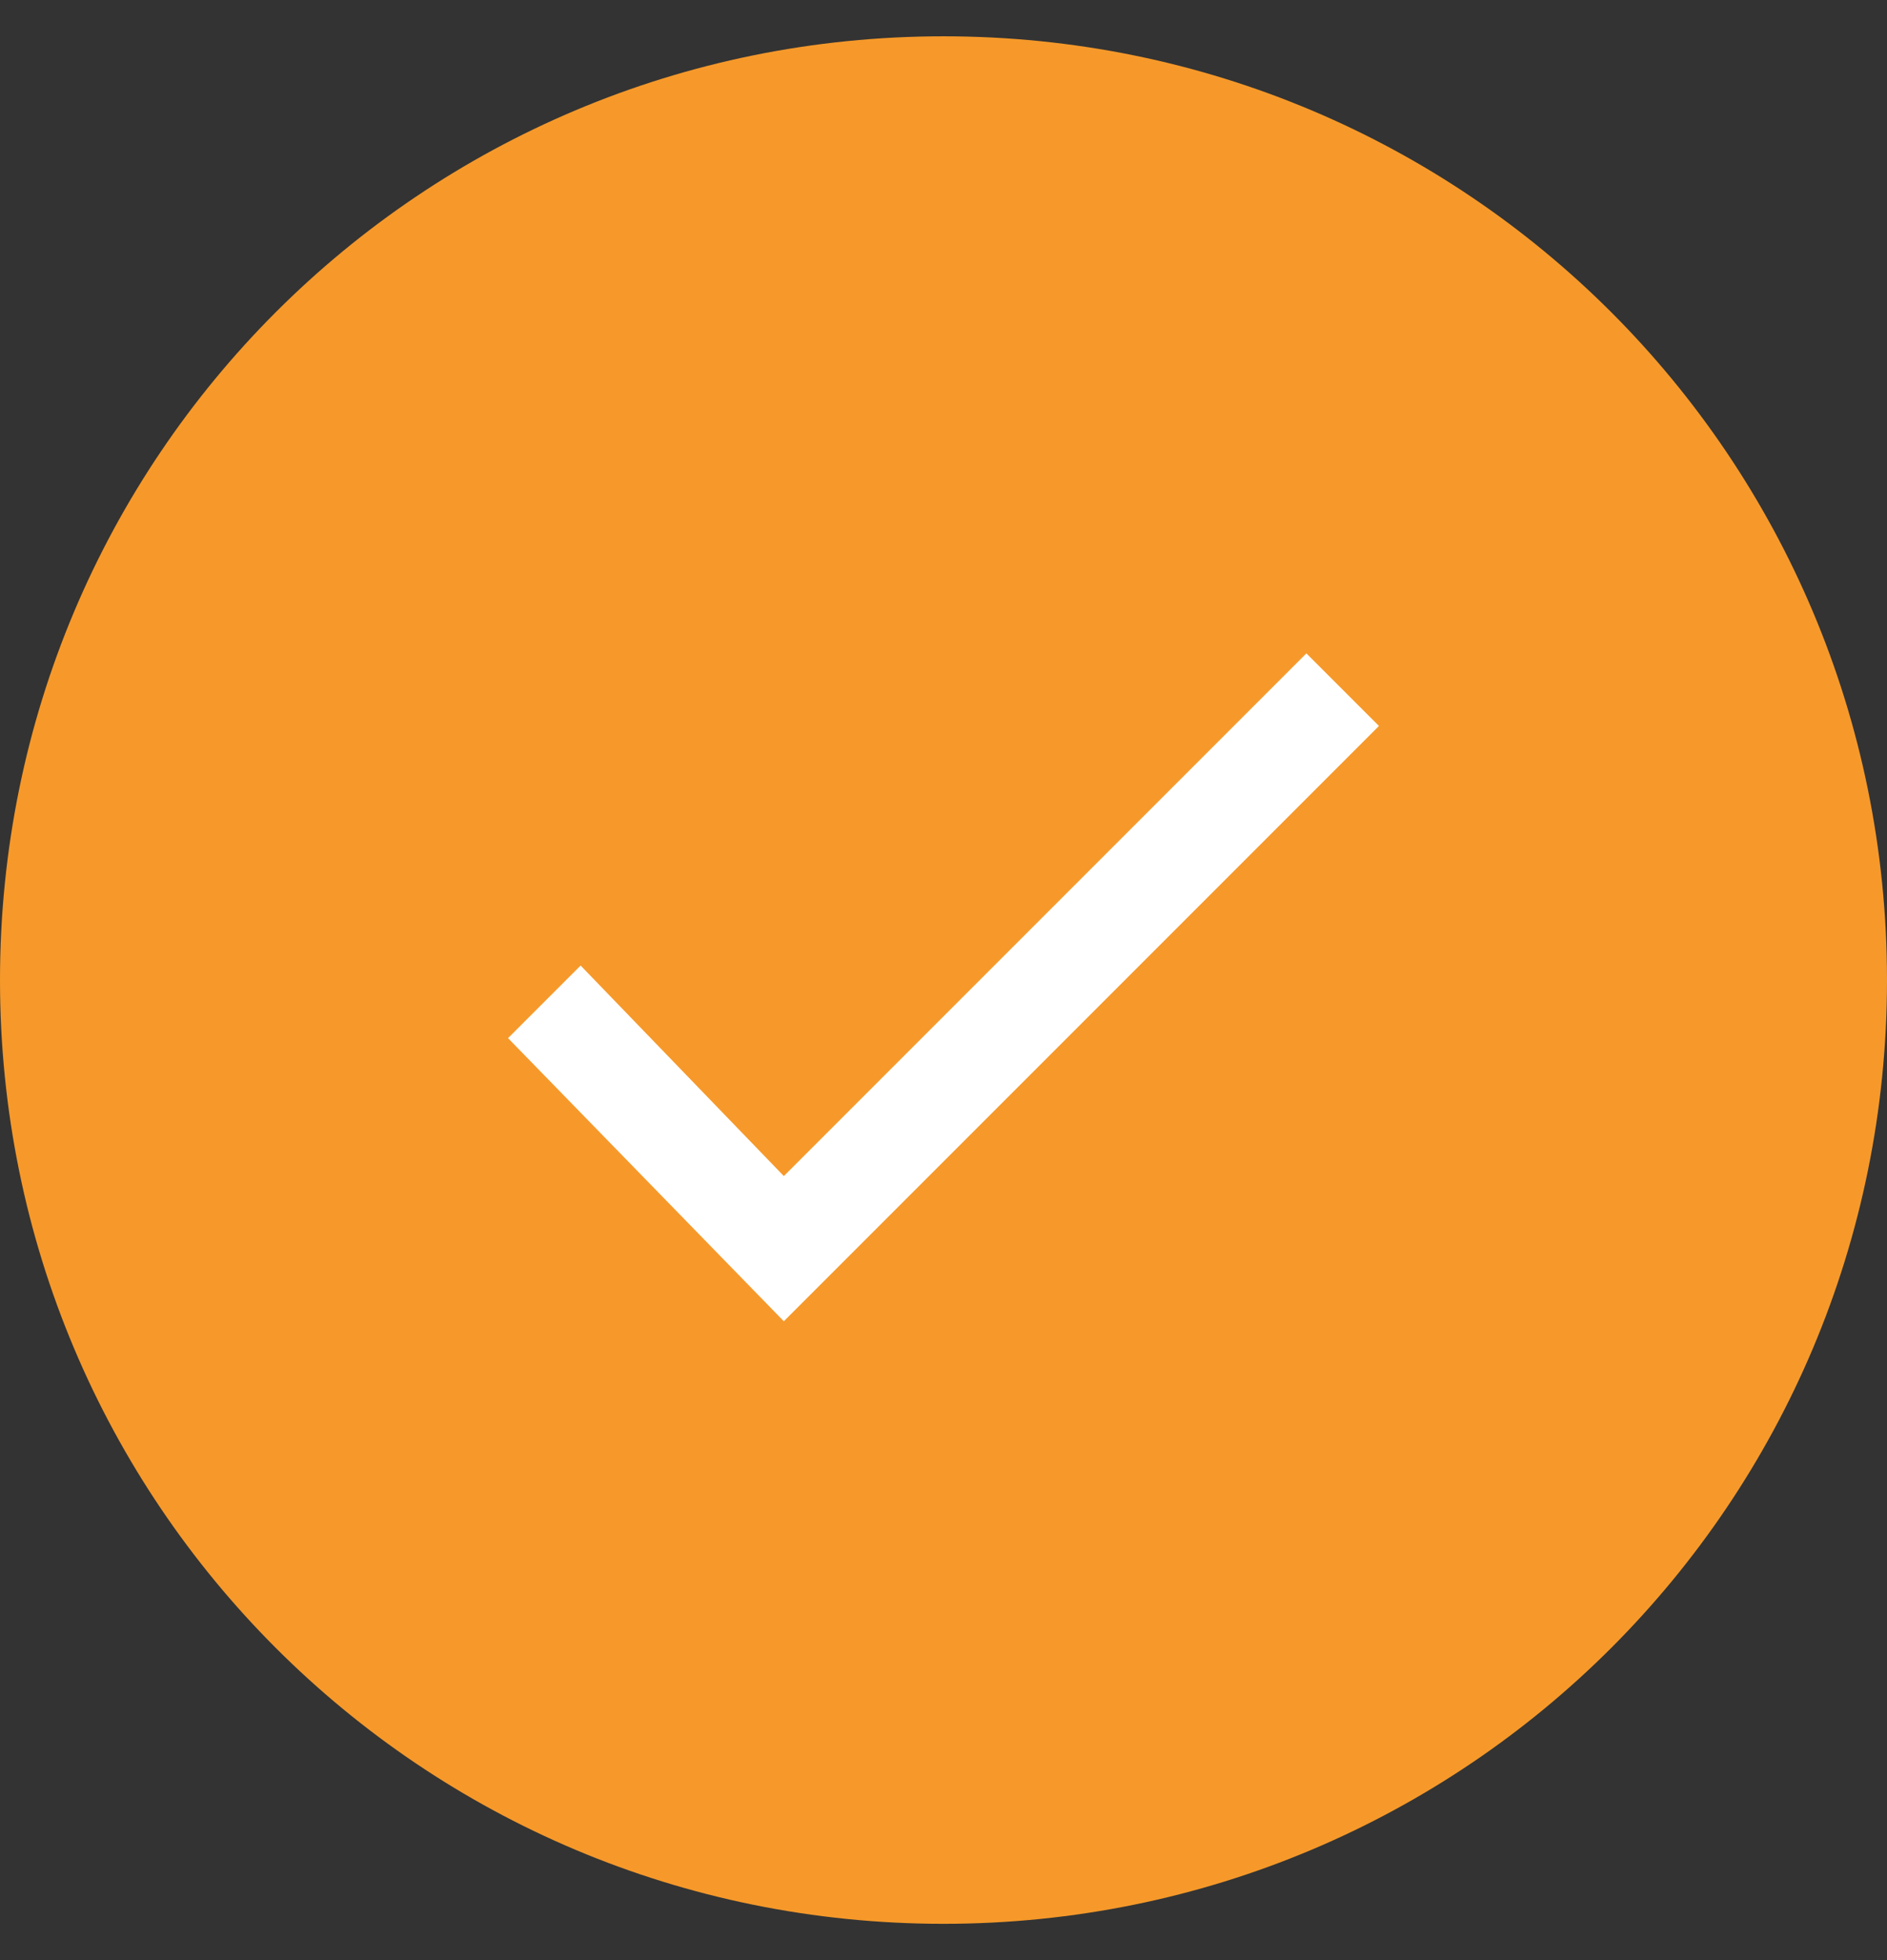
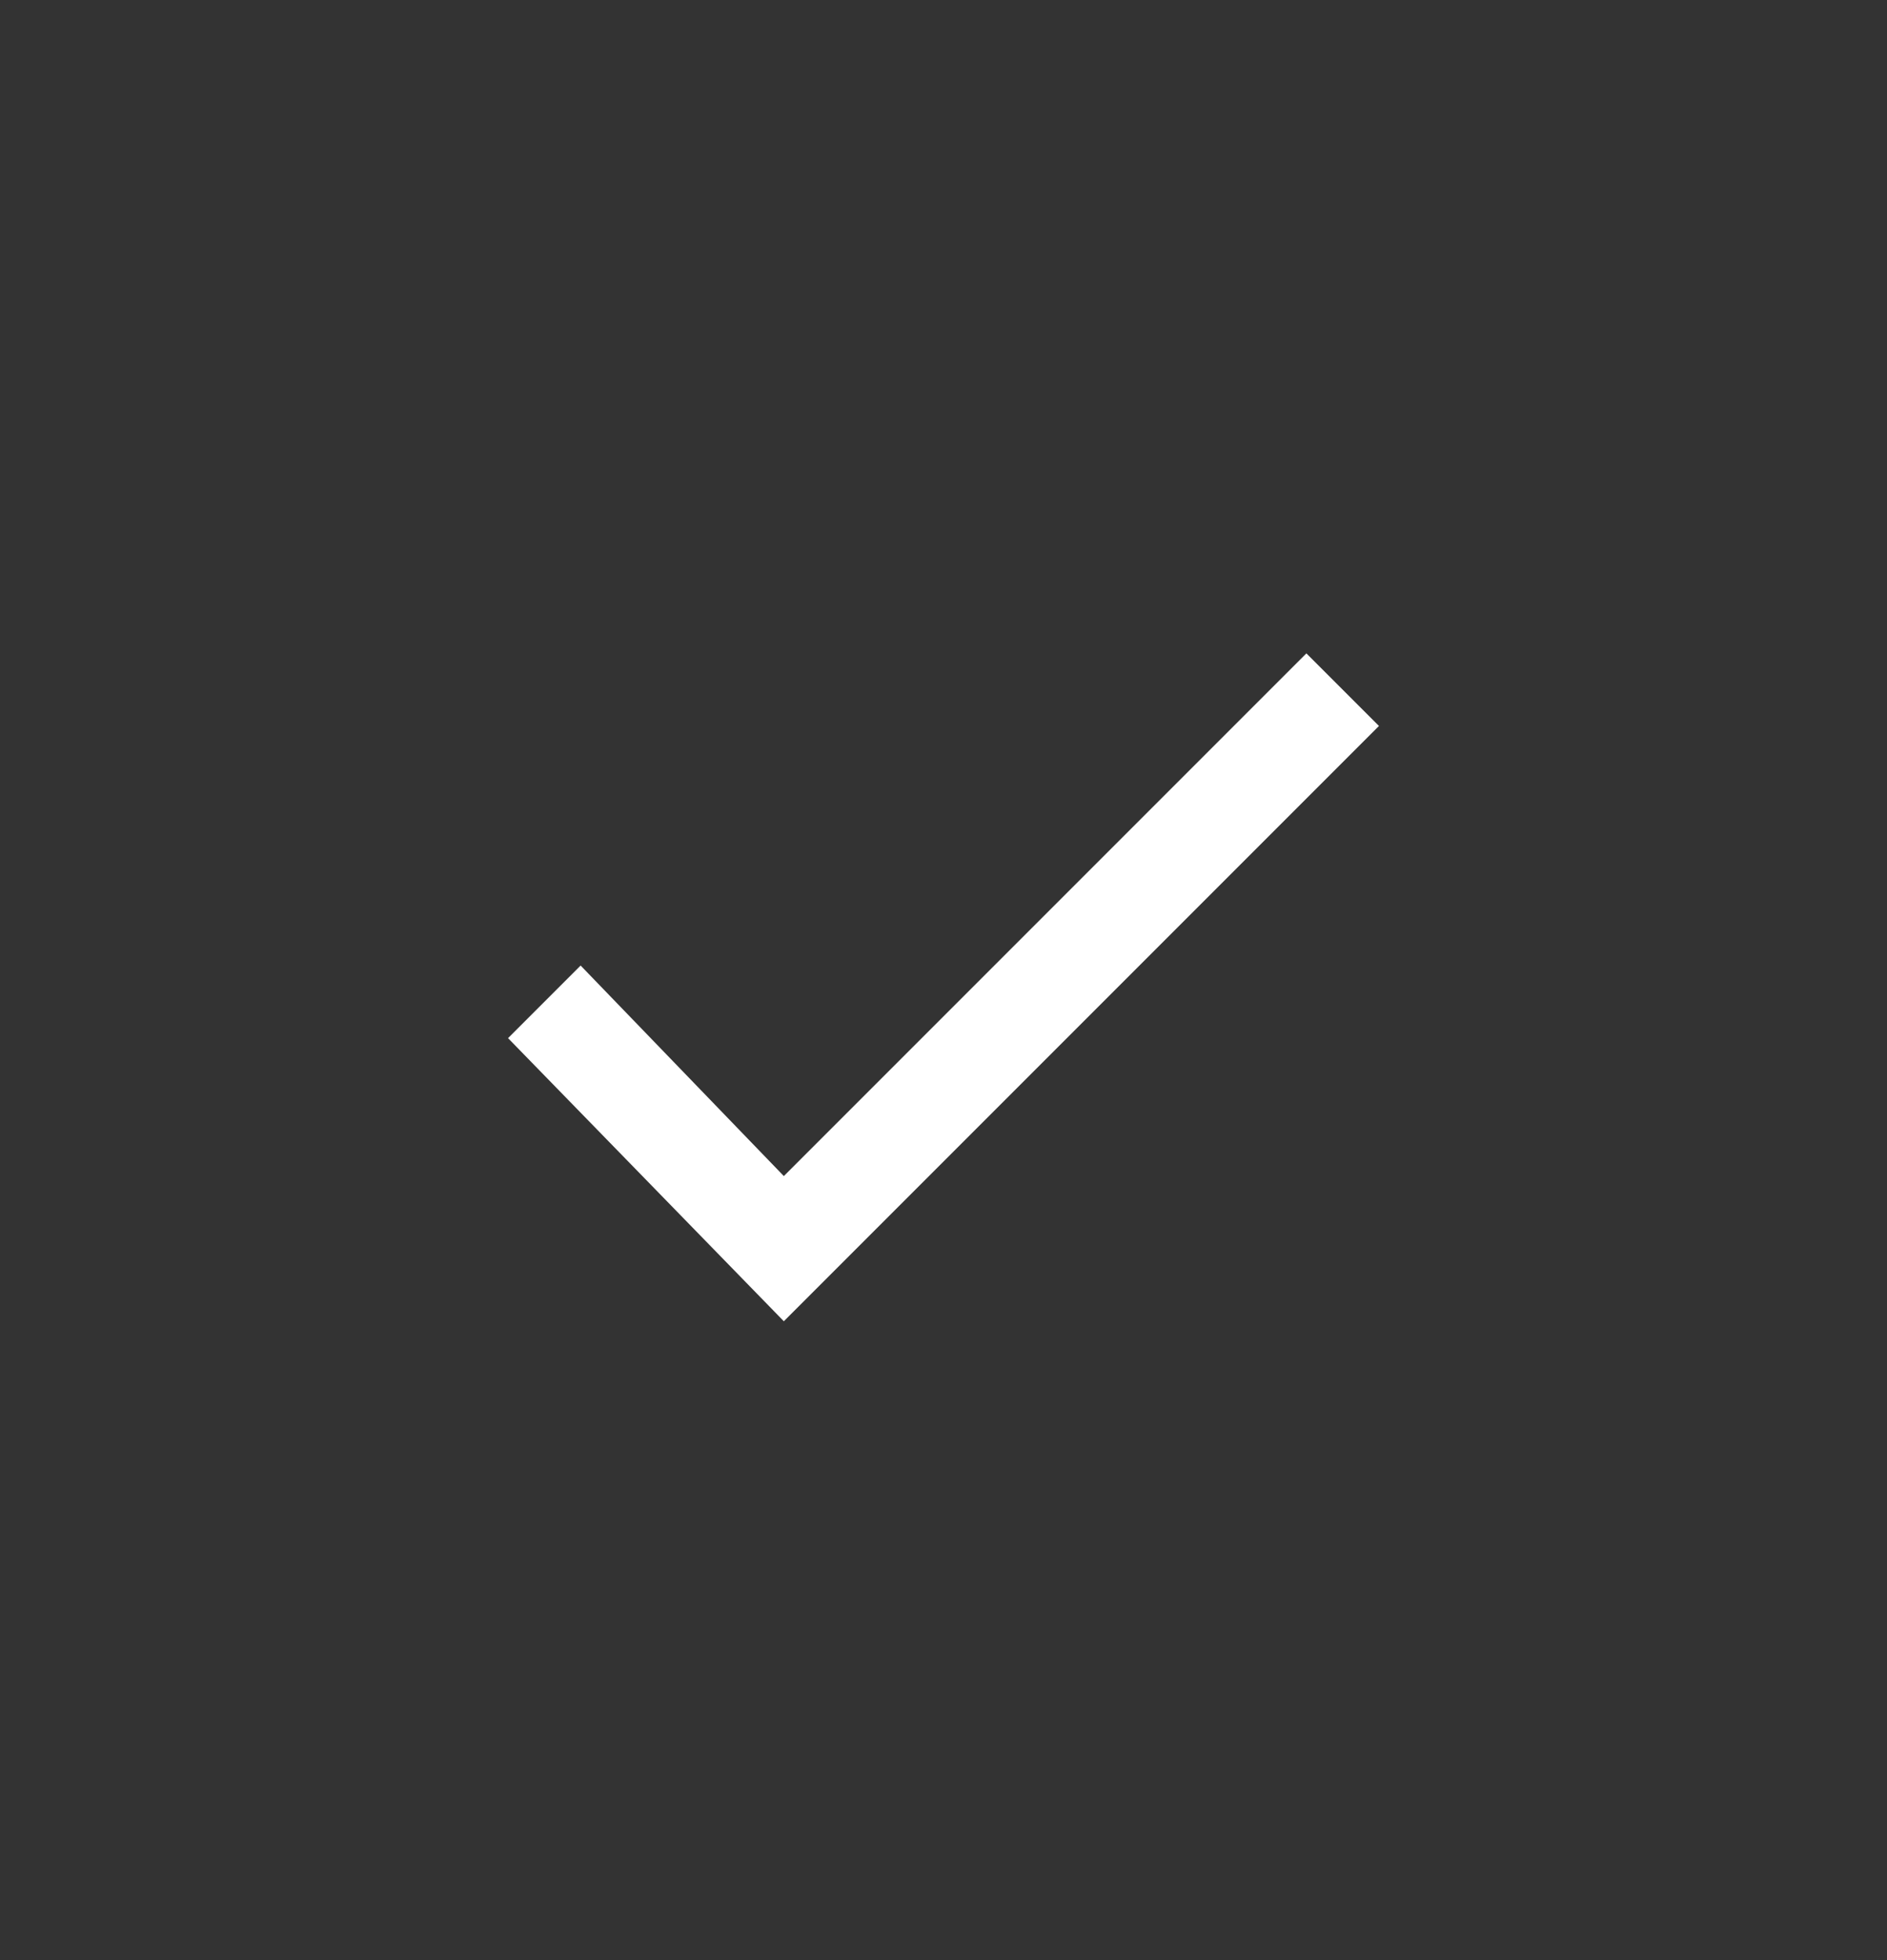
<svg xmlns="http://www.w3.org/2000/svg" version="1.1" id="Layer_1" x="0px" y="0px" viewBox="0 0 26 27" style="enable-background:new 0 0 26 27;" xml:space="preserve">
  <rect x="0" y="0" width="26" height="27" fill="#333333" stroke="none" />
  <style type="text/css"> .st0{fill:#F6992A;} .st1{fill:#FFFFFF;} </style>
-   <path class="st0" d="M0,13.5c0-7.2,5.8-13,13-13l0,0c7.2,0,13,5.8,13,13l0,0c0,7.2-5.8,13-13,13l0,0C5.8,26.5,0,20.7,0,13.5L0,13.5z " />
  <path class="st1" d="M10.8,16.2L18,9l1,1l-8.2,8.2L7,14.3l1-1L10.8,16.2z" />
</svg>